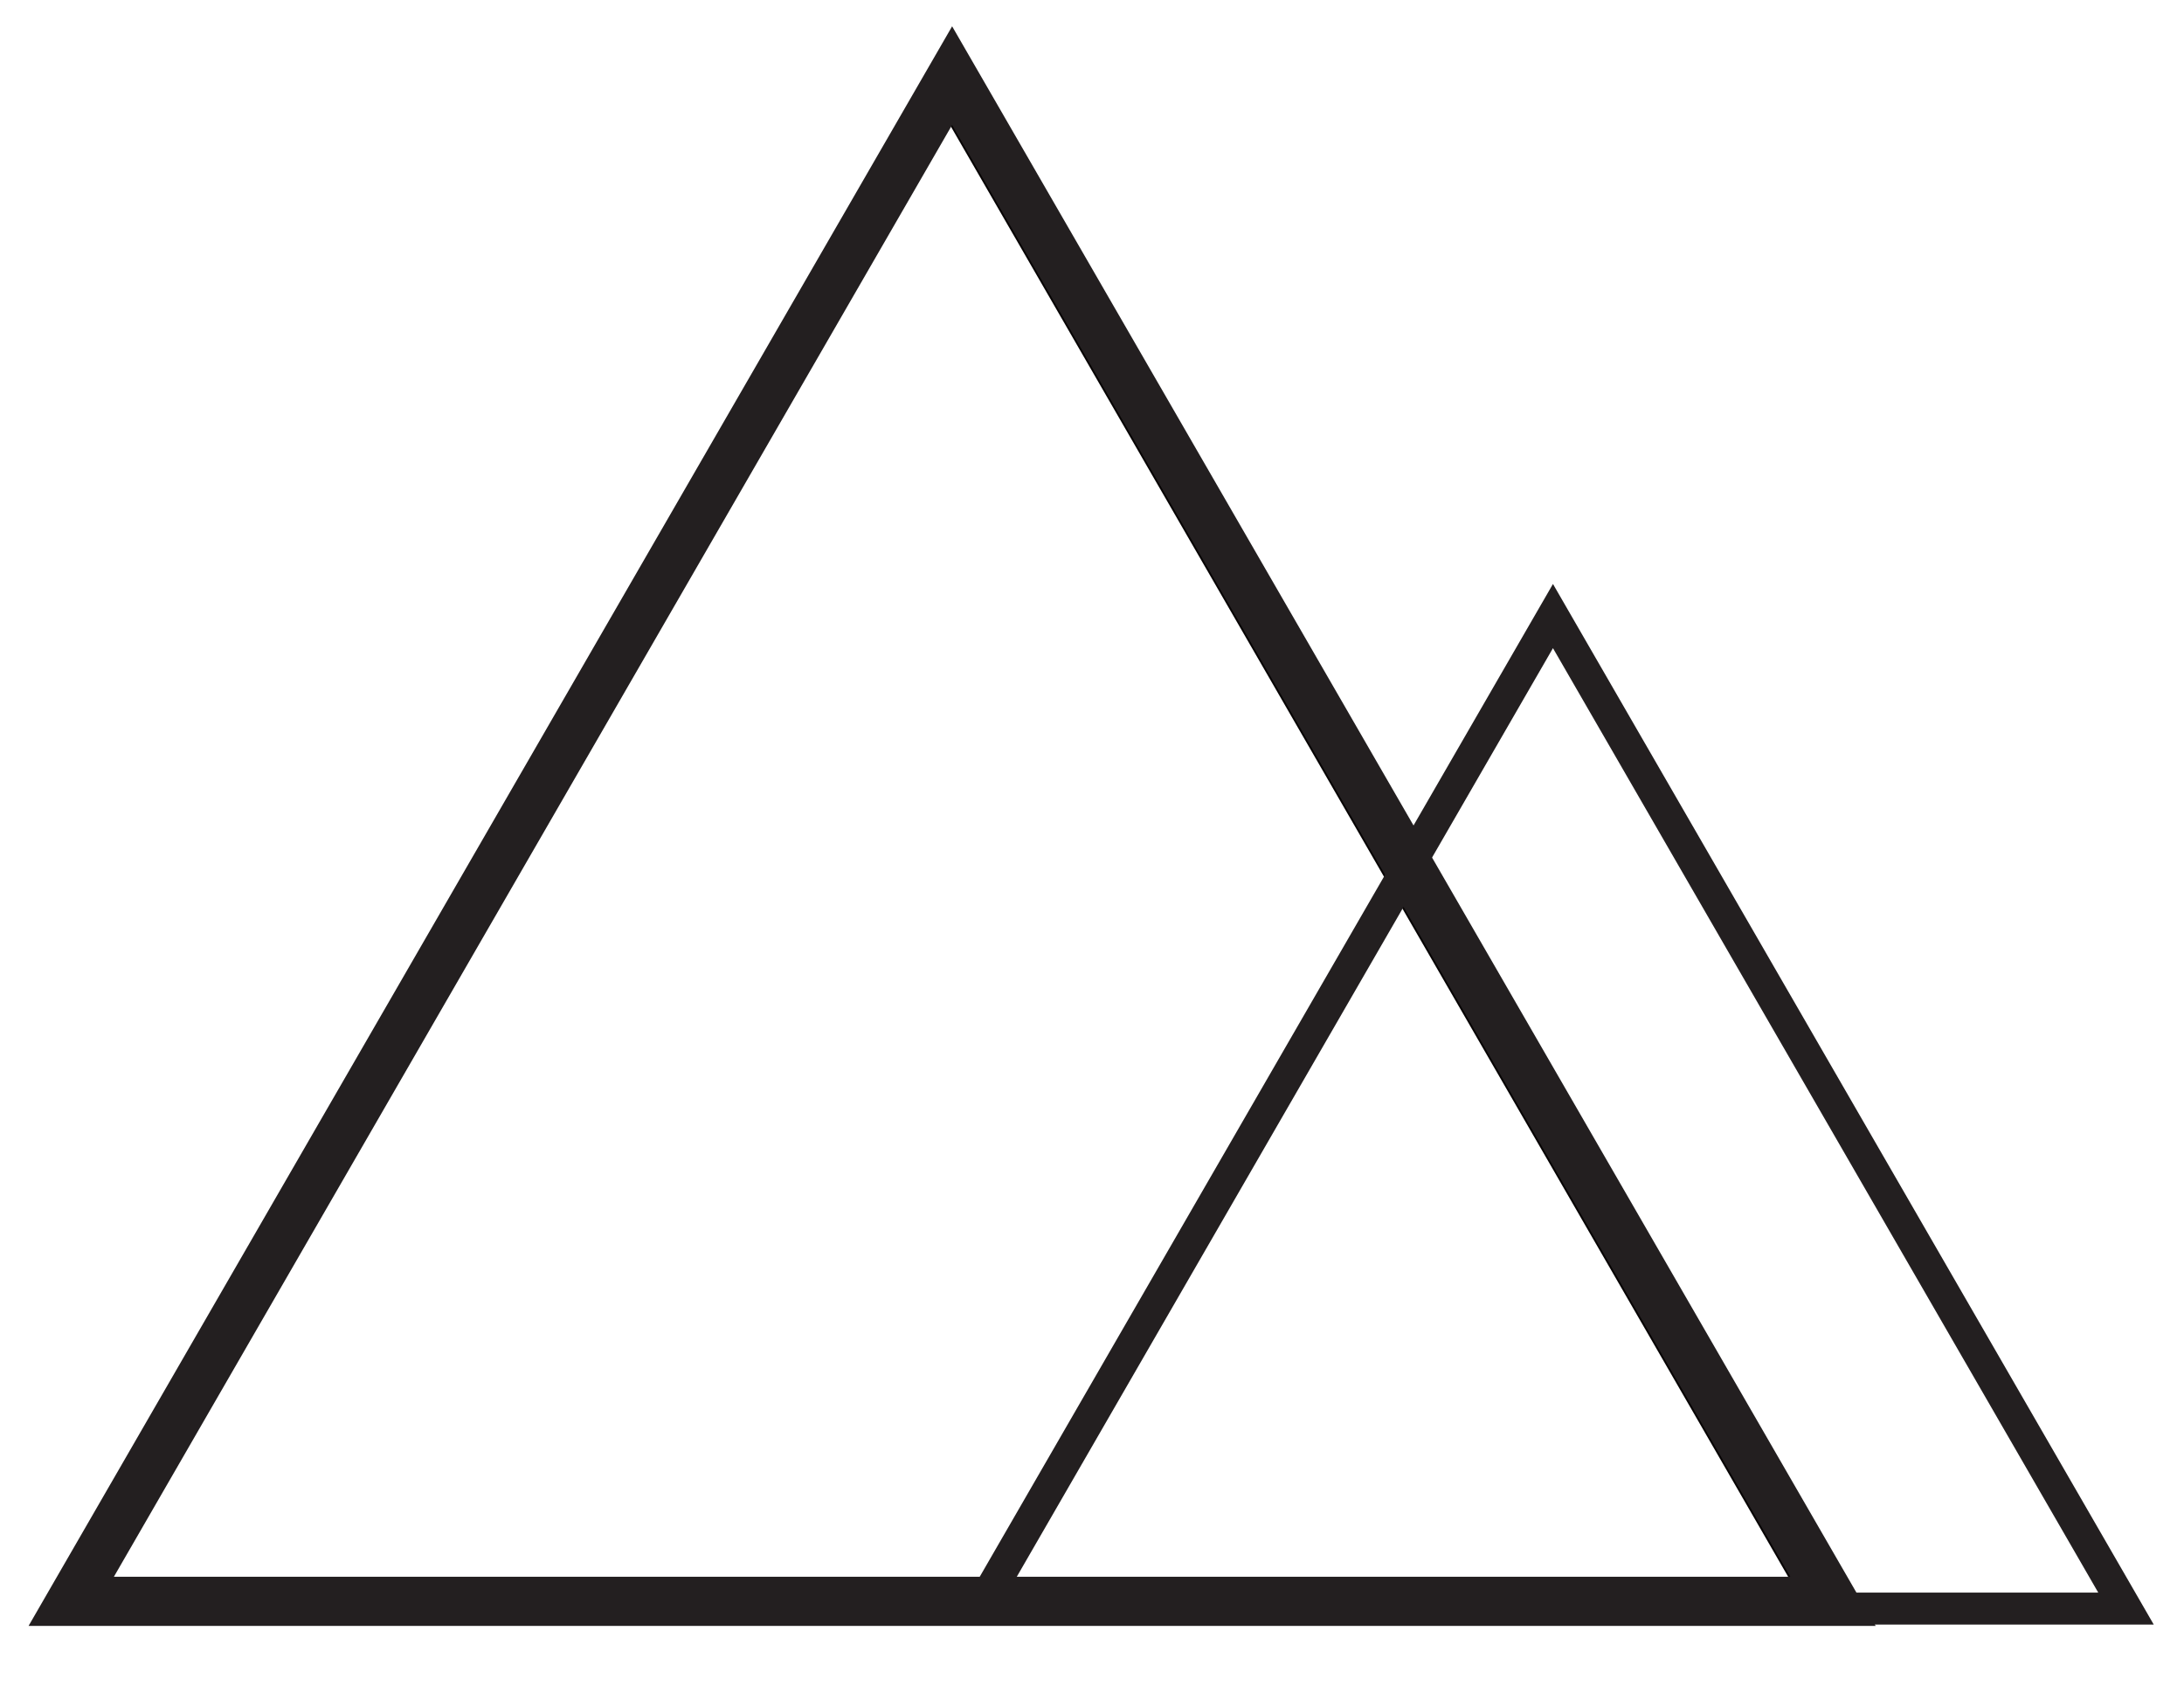
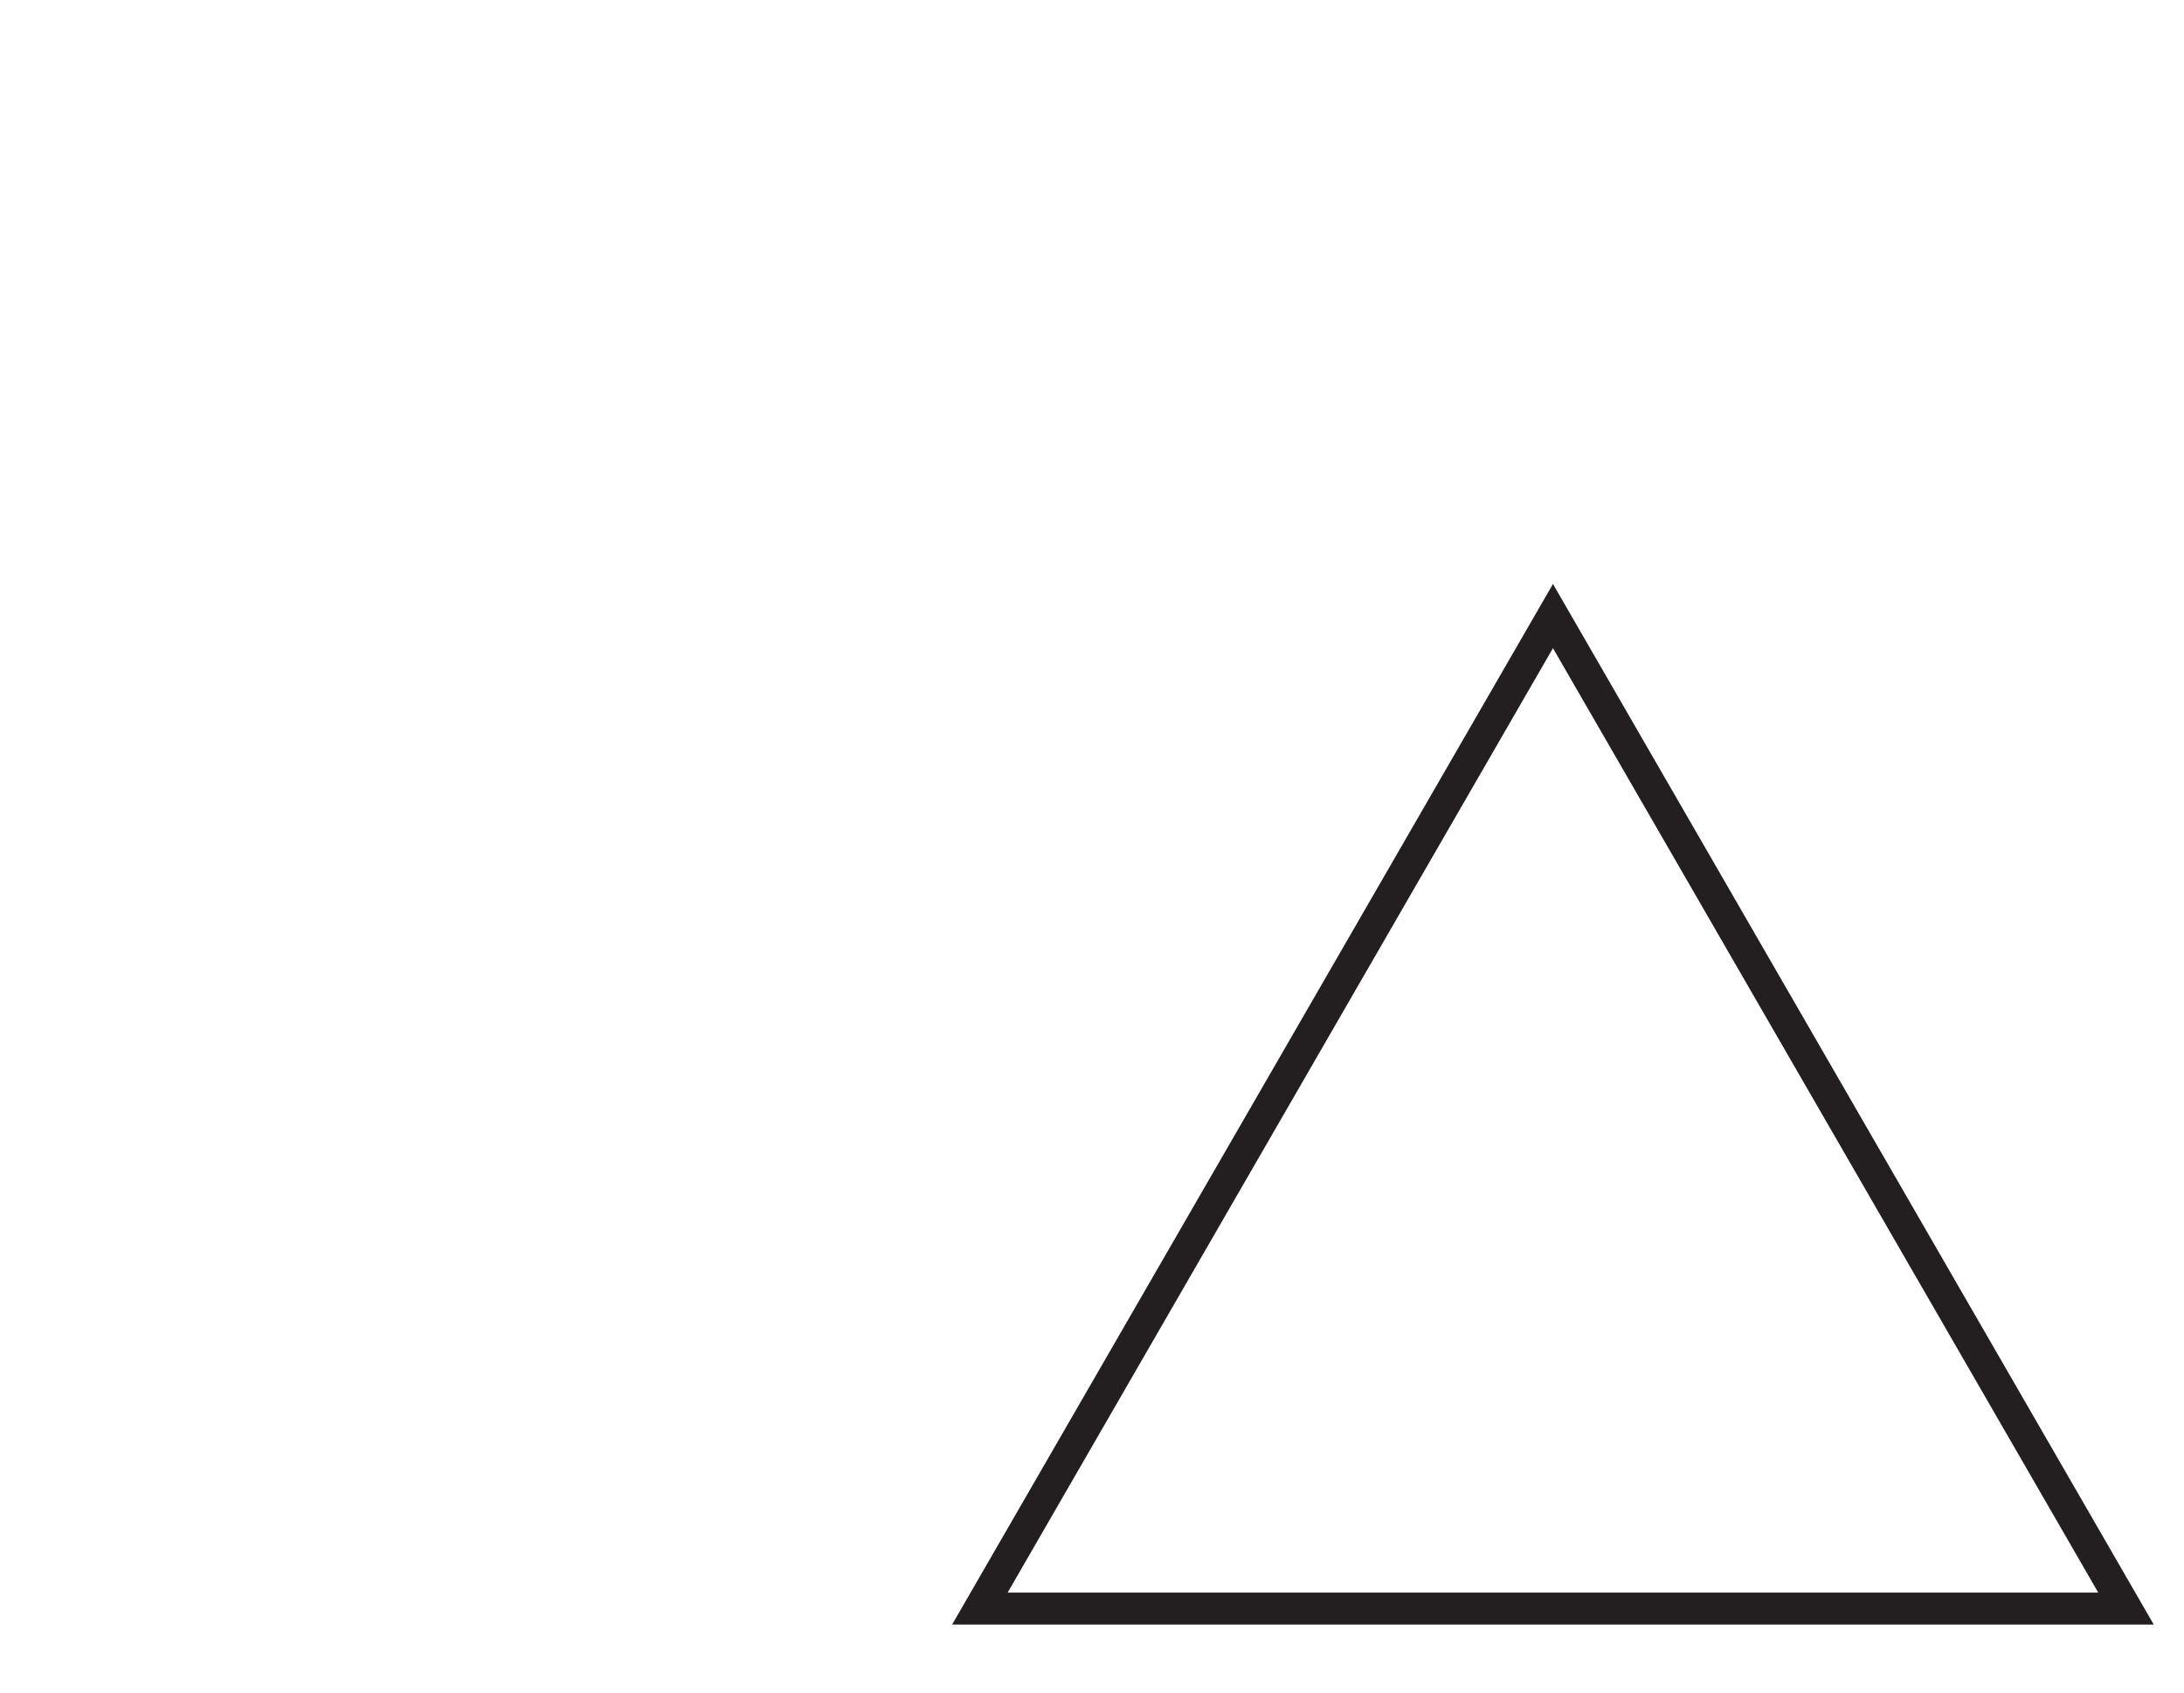
<svg xmlns="http://www.w3.org/2000/svg" width="1000" zoomAndPan="magnify" viewBox="0 0 750 588.96" height="775" preserveAspectRatio="xMidYMid meet">
  <defs>
    <clipPath id="e4d4ecf244">
      <path d="M 5 24 L 630.672 24 L 630.672 565.863 L 5 565.863 Z M 5 24 " clip-rule="nonzero" />
    </clipPath>
    <clipPath id="9bca956cb8">
      <path d="M 630.516 565.332 L 5.855 565.332 L 7.219 562.973 L 318.176 24.352 Z M 11.305 562.191 L 625.047 562.191 L 318.176 30.652 Z M 11.305 562.191 " clip-rule="nonzero" />
    </clipPath>
    <clipPath id="a96eeca363">
      <path d="M 0.785 0.238 L 625.672 0.238 L 625.672 541.402 L 0.785 541.402 Z M 0.785 0.238 " clip-rule="nonzero" />
    </clipPath>
    <clipPath id="9fa338b484">
-       <path d="M 625.516 541.332 L 0.855 541.332 L 2.219 538.973 L 313.176 0.352 Z M 6.305 538.191 L 620.047 538.191 L 313.176 6.652 Z M 6.305 538.191 " clip-rule="nonzero" />
-     </clipPath>
+       </clipPath>
    <clipPath id="25c551265d">
      <rect x="0" width="626" y="0" height="542" />
    </clipPath>
    <clipPath id="8d8daa672f">
-       <path d="M 4.953 9.066 L 648 9.066 L 648 565.863 L 4.953 565.863 Z M 4.953 9.066 " clip-rule="nonzero" />
-     </clipPath>
+       </clipPath>
    <clipPath id="a9e3f6cb27">
-       <path d="M 647.691 565.77 L 4.965 565.77 L 326.328 9.152 Z M 34.656 548.664 L 618.004 548.664 L 326.328 43.473 Z M 34.656 548.664 " clip-rule="nonzero" />
+       <path d="M 647.691 565.77 L 326.328 9.152 Z M 34.656 548.664 L 618.004 548.664 L 326.328 43.473 Z M 34.656 548.664 " clip-rule="nonzero" />
    </clipPath>
    <clipPath id="955d93da43">
-       <path d="M 0.953 0.121 L 643.742 0.121 L 643.742 556.863 L 0.953 556.863 Z M 0.953 0.121 " clip-rule="nonzero" />
-     </clipPath>
+       </clipPath>
    <clipPath id="0092a2eb10">
-       <path d="M 643.691 556.77 L 0.965 556.77 L 322.328 0.152 Z M 30.656 539.664 L 614.004 539.664 L 322.328 34.473 Z M 30.656 539.664 " clip-rule="nonzero" />
-     </clipPath>
+       </clipPath>
    <clipPath id="b28148c189">
      <rect x="0" width="644" y="0" height="557" />
    </clipPath>
    <clipPath id="3ae8386baf">
      <path d="M 326 203.133 L 744.934 203.133 L 744.934 565.863 L 326 565.863 Z M 326 203.133 " clip-rule="nonzero" />
    </clipPath>
    <clipPath id="0a75f1aca9">
      <path d="M 744.445 565.297 L 326.328 565.297 L 535.398 203.203 Z M 345.652 554.184 L 725.141 554.184 L 535.398 225.539 L 345.652 554.164 Z M 345.652 554.184 " clip-rule="nonzero" />
    </clipPath>
    <clipPath id="2e95710bb4">
      <path d="M 0.164 0.133 L 418.453 0.133 L 418.453 362.402 L 0.164 362.402 Z M 0.164 0.133 " clip-rule="nonzero" />
    </clipPath>
    <clipPath id="e7c301d7ae">
      <path d="M 418.445 362.297 L 0.328 362.297 L 209.398 0.203 Z M 19.652 351.184 L 399.141 351.184 L 209.398 22.539 L 19.652 351.164 Z M 19.652 351.184 " clip-rule="nonzero" />
    </clipPath>
    <clipPath id="42327401d6">
      <rect x="0" width="419" y="0" height="363" />
    </clipPath>
  </defs>
  <g clip-path="url(#e4d4ecf244)">
    <g clip-path="url(#9bca956cb8)">
      <g transform="matrix(1, 0, 0, 1, 5, 24)">
        <g clip-path="url(#25c551265d)">
          <g clip-path="url(#a96eeca363)">
            <g clip-path="url(#9fa338b484)">
-               <rect x="-170" width="1080" fill="#070404" height="848.102" y="-153.571" fill-opacity="1" />
-             </g>
+               </g>
          </g>
        </g>
      </g>
    </g>
  </g>
  <g clip-path="url(#8d8daa672f)">
    <g clip-path="url(#a9e3f6cb27)">
      <g transform="matrix(1, 0, 0, 1, 4, 9)">
        <g clip-path="url(#b28148c189)">
          <g clip-path="url(#955d93da43)">
            <g clip-path="url(#0092a2eb10)">
              <rect x="-169" width="1080" fill="#231f20" height="848.102" y="-138.571" fill-opacity="1" />
            </g>
          </g>
        </g>
      </g>
    </g>
  </g>
  <g clip-path="url(#3ae8386baf)">
    <g clip-path="url(#0a75f1aca9)">
      <g transform="matrix(1, 0, 0, 1, 326, 203)">
        <g clip-path="url(#42327401d6)">
          <g clip-path="url(#2e95710bb4)">
            <g clip-path="url(#e7c301d7ae)">
              <rect x="-491" width="1080" fill="#231f20" height="848.102" y="-332.571" fill-opacity="1" />
            </g>
          </g>
        </g>
      </g>
    </g>
  </g>
</svg>